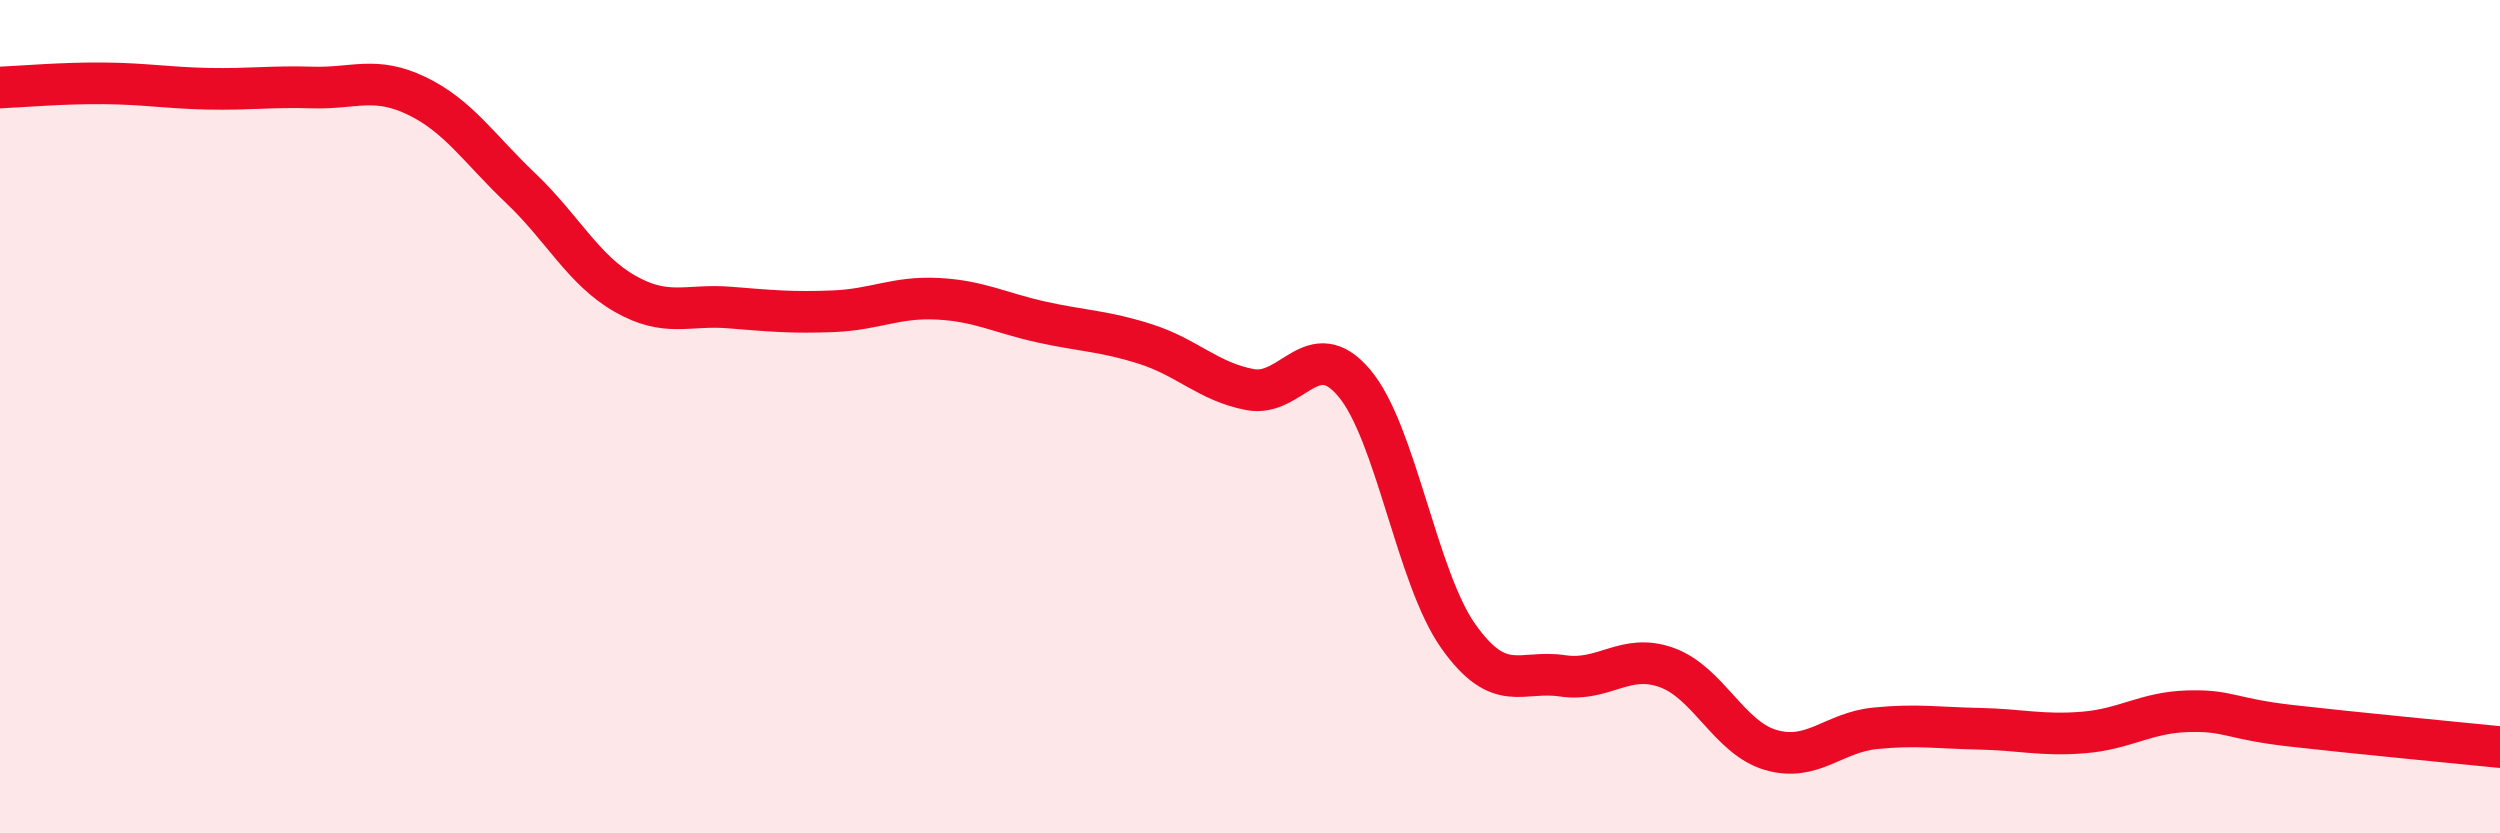
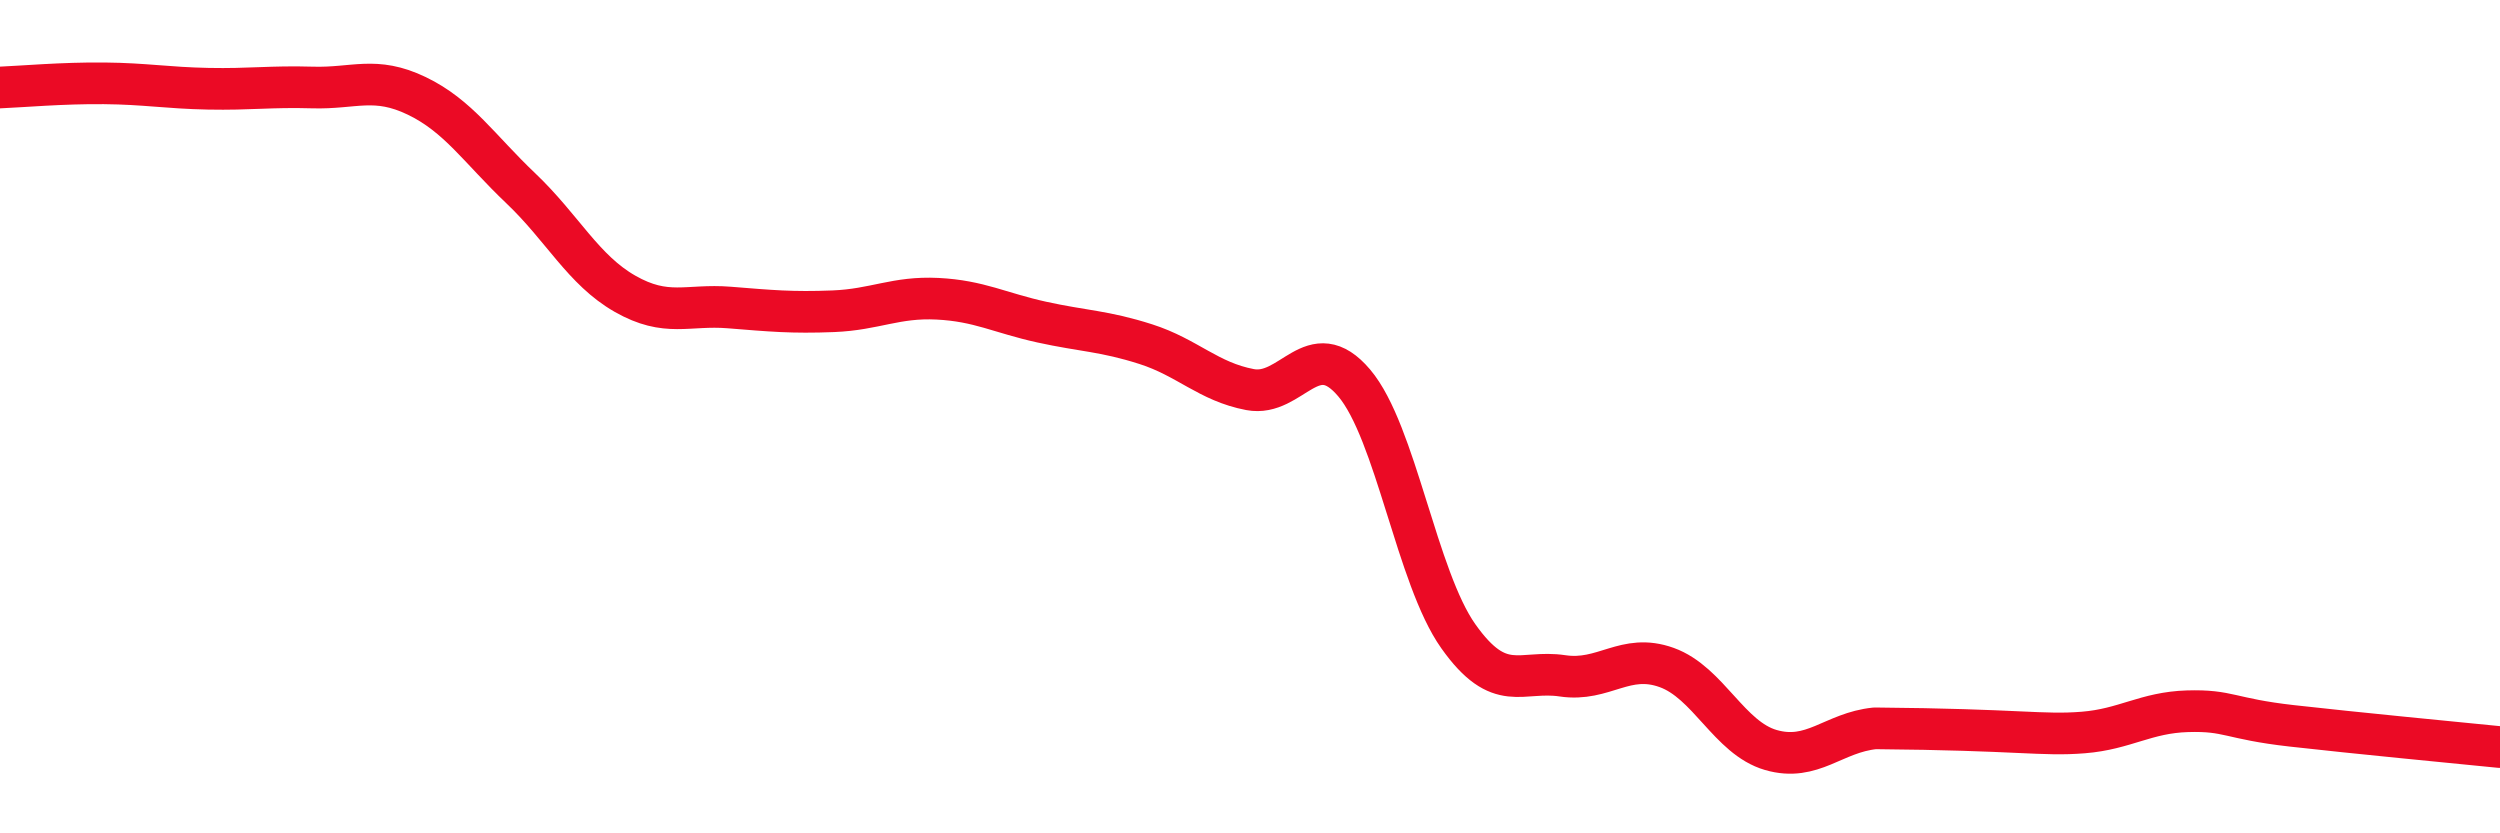
<svg xmlns="http://www.w3.org/2000/svg" width="60" height="20" viewBox="0 0 60 20">
-   <path d="M 0,2.1 C 0.5,2.08 1.5,1.99 2.5,2 C 3.5,2.01 4,2.11 5,2.13 C 6,2.15 6.5,2.07 7.5,2.1 C 8.5,2.13 9,1.82 10,2.3 C 11,2.78 11.5,3.57 12.5,4.52 C 13.5,5.47 14,6.48 15,7.05 C 16,7.62 16.5,7.3 17.5,7.38 C 18.5,7.46 19,7.51 20,7.47 C 21,7.43 21.5,7.12 22.5,7.17 C 23.5,7.22 24,7.51 25,7.73 C 26,7.95 26.5,7.94 27.5,8.26 C 28.5,8.58 29,9.16 30,9.35 C 31,9.54 31.5,8.01 32.5,9.19 C 33.5,10.37 34,13.86 35,15.27 C 36,16.68 36.5,16.07 37.5,16.22 C 38.5,16.37 39,15.66 40,16.02 C 41,16.38 41.5,17.71 42.5,18 C 43.5,18.29 44,17.58 45,17.48 C 46,17.38 46.5,17.47 47.5,17.49 C 48.5,17.51 49,17.66 50,17.58 C 51,17.5 51.5,17.1 52.5,17.07 C 53.5,17.04 53.5,17.25 55,17.42 C 56.5,17.59 59,17.83 60,17.93L60 20L0 20Z" fill="#EB0A25" opacity="0.1" stroke-linecap="round" stroke-linejoin="round" />
-   <path d="M 0,2.1 C 0.5,2.08 1.5,1.99 2.5,2 C 3.5,2.01 4,2.11 5,2.13 C 6,2.15 6.5,2.07 7.5,2.1 C 8.5,2.13 9,1.82 10,2.3 C 11,2.78 11.5,3.57 12.5,4.52 C 13.5,5.47 14,6.48 15,7.05 C 16,7.62 16.5,7.3 17.5,7.38 C 18.5,7.46 19,7.51 20,7.47 C 21,7.43 21.5,7.12 22.5,7.17 C 23.5,7.22 24,7.51 25,7.73 C 26,7.95 26.5,7.94 27.5,8.26 C 28.5,8.58 29,9.16 30,9.35 C 31,9.54 31.5,8.01 32.5,9.19 C 33.5,10.37 34,13.86 35,15.27 C 36,16.68 36.5,16.07 37.5,16.22 C 38.5,16.37 39,15.66 40,16.02 C 41,16.38 41.5,17.71 42.5,18 C 43.5,18.29 44,17.58 45,17.48 C 46,17.38 46.5,17.47 47.5,17.49 C 48.5,17.51 49,17.66 50,17.58 C 51,17.5 51.5,17.1 52.5,17.07 C 53.5,17.04 53.5,17.25 55,17.42 C 56.5,17.59 59,17.83 60,17.93" stroke="#EB0A25" stroke-width="1" fill="none" stroke-linecap="round" stroke-linejoin="round" />
+   <path d="M 0,2.1 C 0.5,2.08 1.5,1.99 2.5,2 C 3.5,2.01 4,2.11 5,2.13 C 6,2.15 6.5,2.07 7.5,2.1 C 8.5,2.13 9,1.82 10,2.3 C 11,2.78 11.5,3.57 12.5,4.52 C 13.5,5.47 14,6.48 15,7.05 C 16,7.62 16.5,7.3 17.5,7.38 C 18.5,7.46 19,7.51 20,7.47 C 21,7.43 21.5,7.12 22.5,7.17 C 23.5,7.22 24,7.51 25,7.73 C 26,7.95 26.5,7.94 27.5,8.26 C 28.5,8.58 29,9.16 30,9.35 C 31,9.54 31.5,8.01 32.5,9.19 C 33.5,10.37 34,13.86 35,15.27 C 36,16.68 36.5,16.07 37.5,16.22 C 38.5,16.37 39,15.66 40,16.02 C 41,16.38 41.5,17.71 42.5,18 C 43.5,18.29 44,17.58 45,17.48 C 48.5,17.51 49,17.66 50,17.58 C 51,17.5 51.5,17.1 52.5,17.07 C 53.5,17.04 53.5,17.25 55,17.42 C 56.5,17.59 59,17.83 60,17.93" stroke="#EB0A25" stroke-width="1" fill="none" stroke-linecap="round" stroke-linejoin="round" />
</svg>